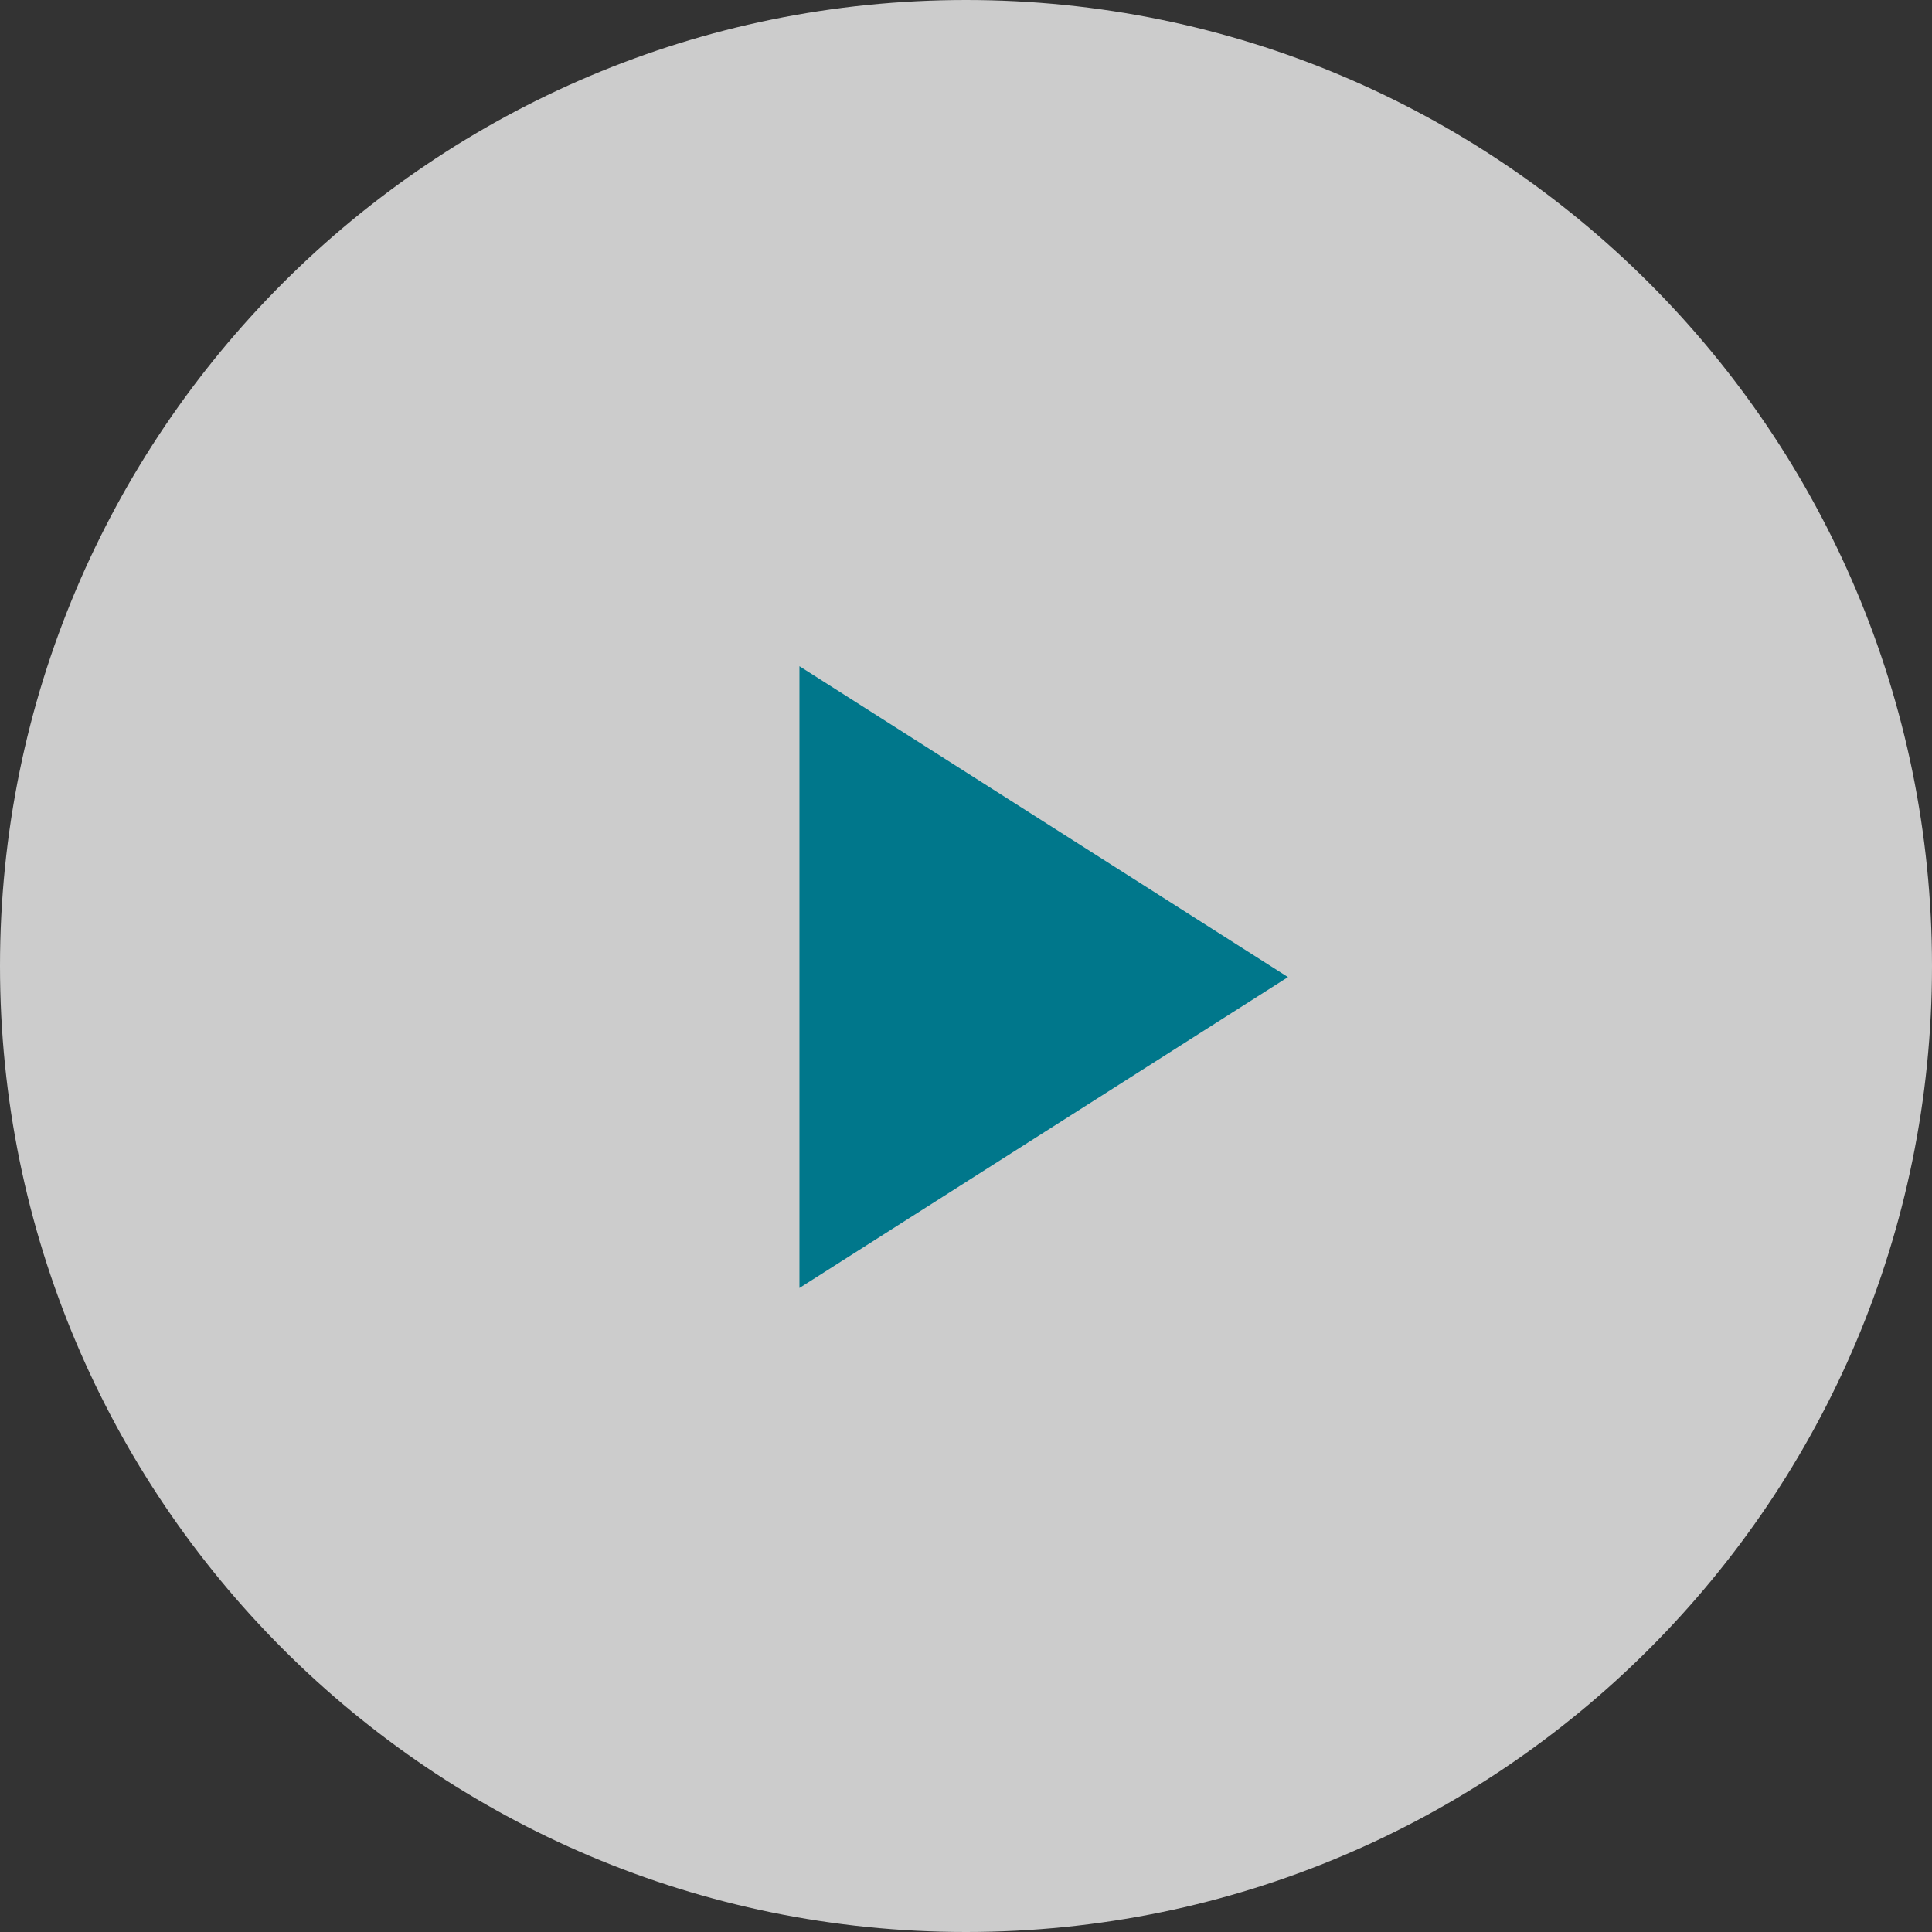
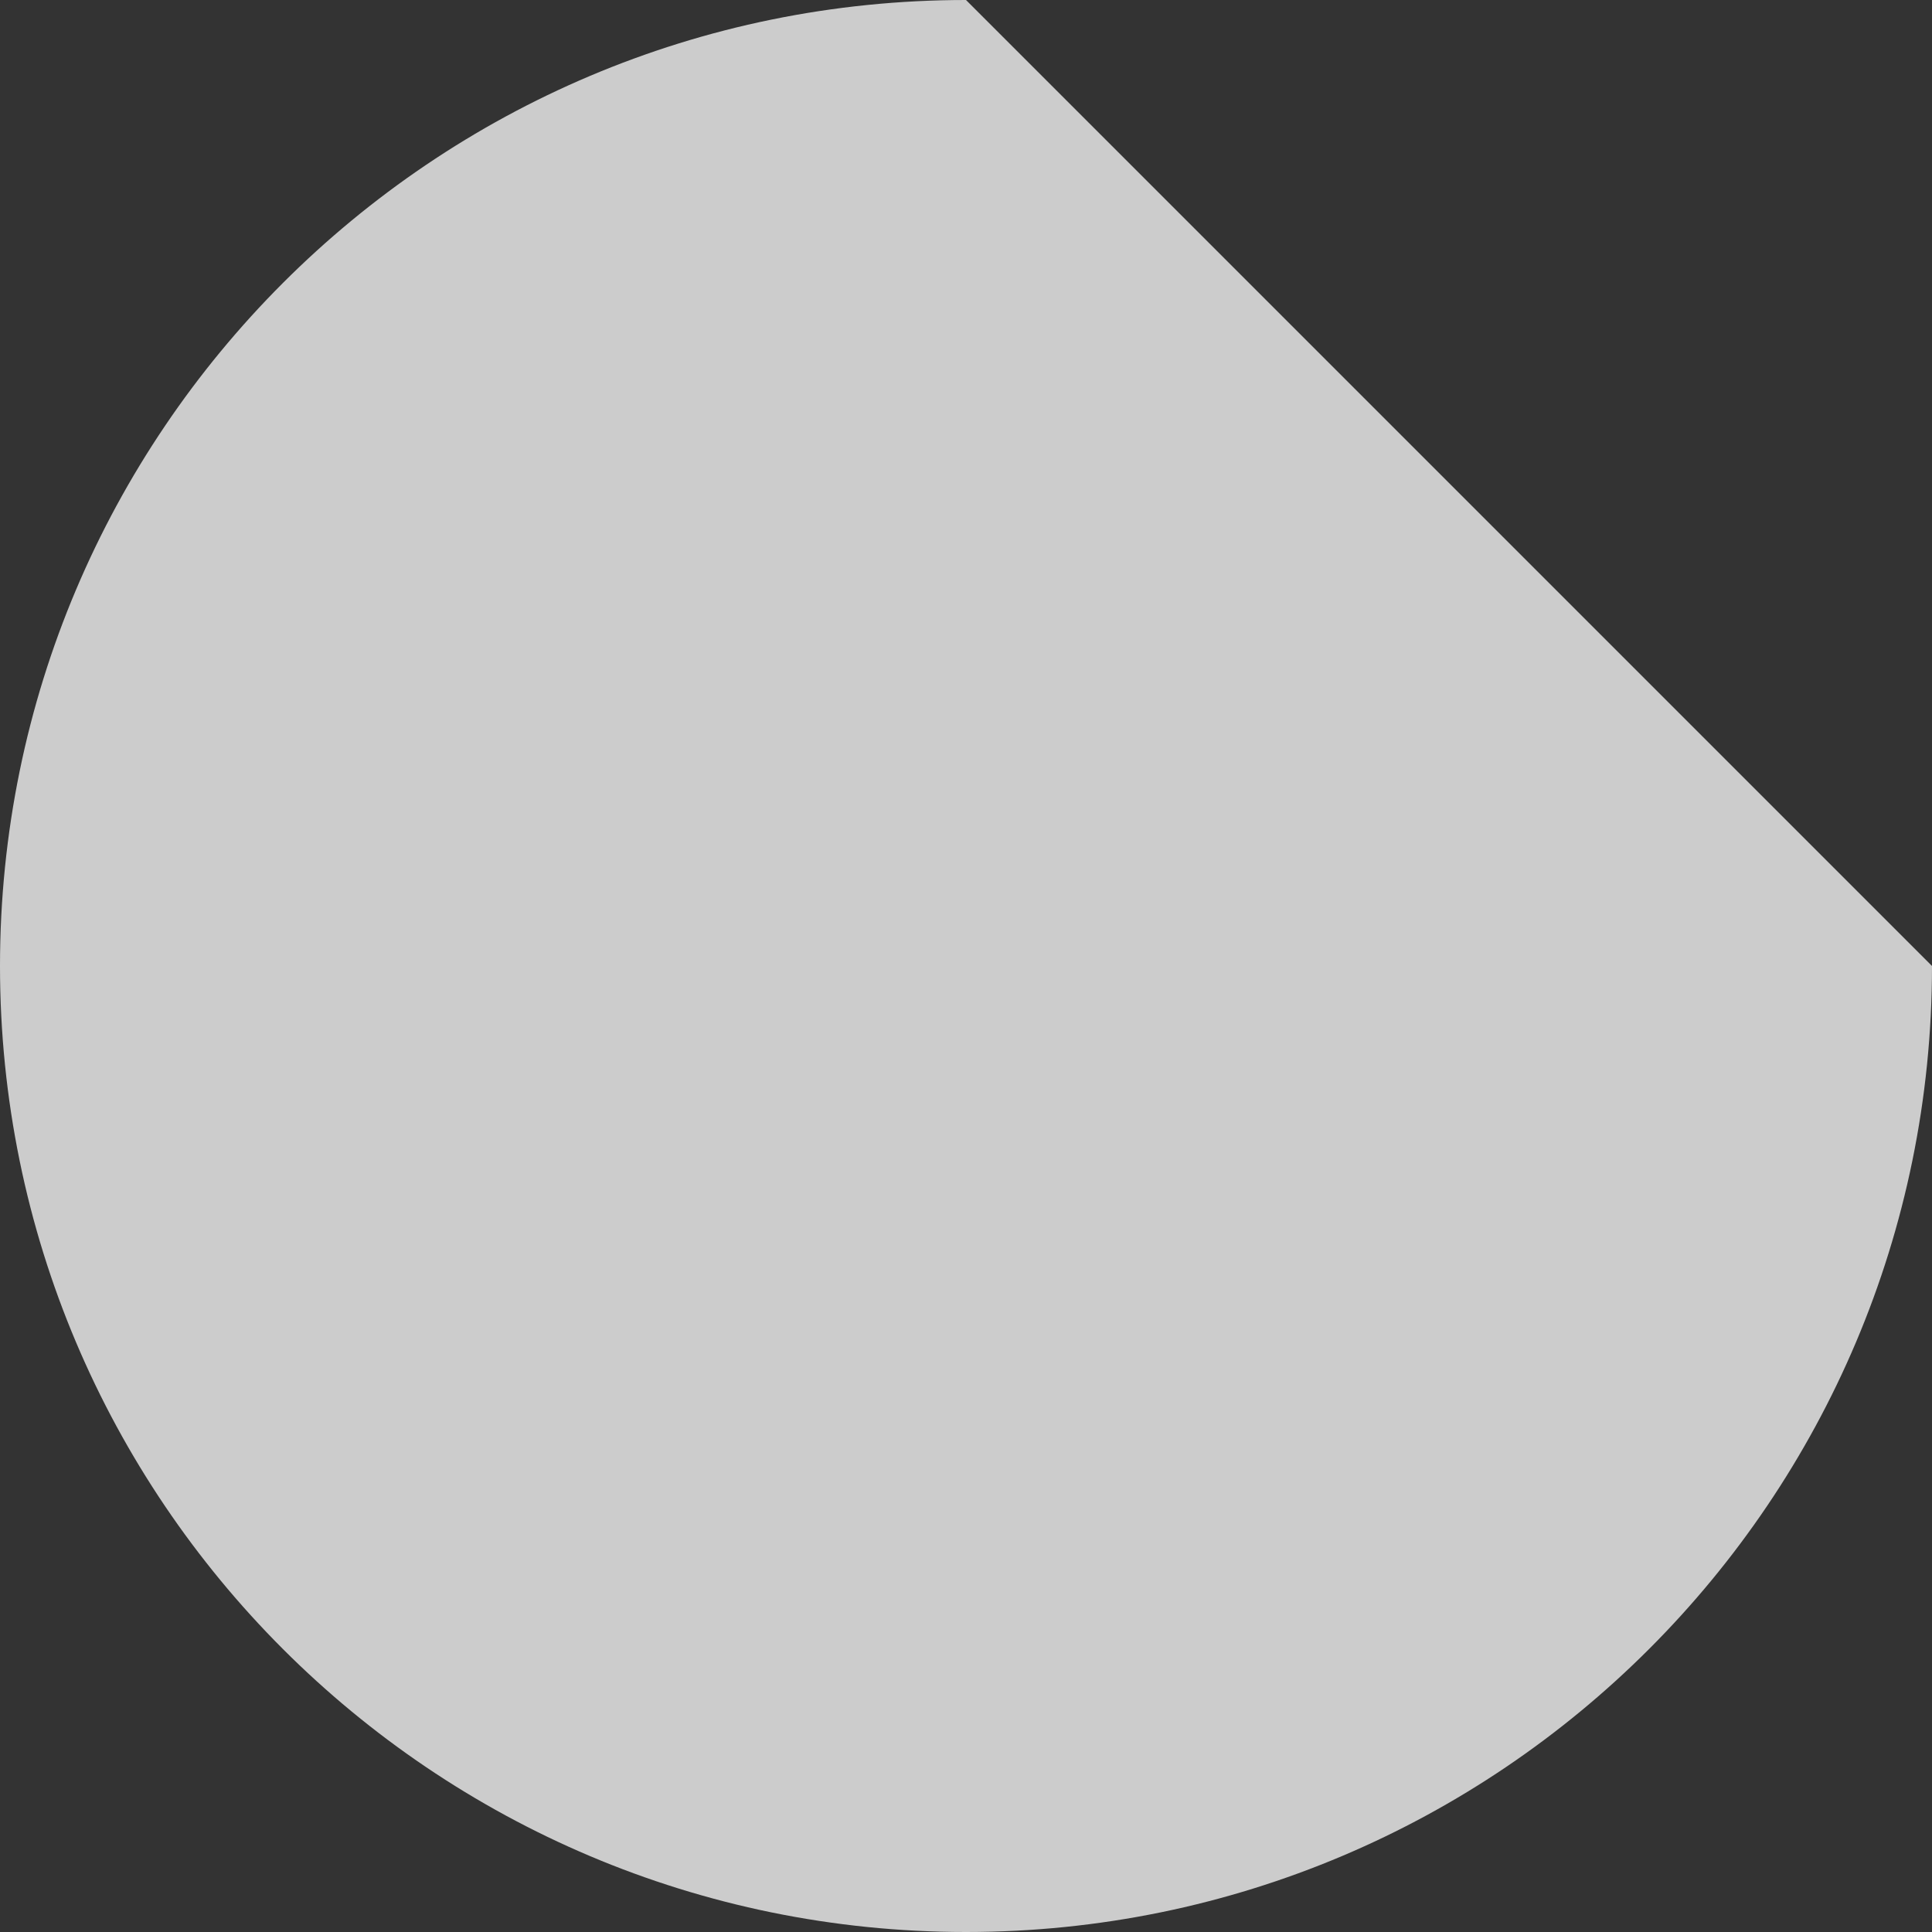
<svg xmlns="http://www.w3.org/2000/svg" width="86px" height="86px" viewBox="0 0 86 86" version="1.1">
  <rect x="0" y="0" width="86" height="86" fill="#333333" stroke="none" />
  <title>play button</title>
  <desc>Created with Sketch.</desc>
  <defs />
  <g id="XL-≥(1200)-1440max-1280view-Home-Annotations" stroke="none" stroke-width="1" fill="none" fill-rule="evenodd" transform="translate(-930, -767)">
    <g id="Video-1/2" transform="translate(-2, -5)">
      <g id="Static" transform="translate(609, 660)">
        <g id="play-button" transform="translate(323, 112)">
-           <path d="M86,43 C86,66.747 66.747,86 43,86 C19.253,86 0,66.747 0,43 C0,19.253 19.253,0 43,0 C66.747,0 86,19.253 86,43 Z" id="Stroke-1" fill-opacity="0.75" fill="#FFFFFF" />
-           <polygon id="Triangle" fill="#00778B" transform="translate(46.46, 43.494) rotate(90) translate(-46.46, -43.494) " points="46.46 32.621 60.299 54.368 32.621 54.368" />
+           <path d="M86,43 C86,66.747 66.747,86 43,86 C19.253,86 0,66.747 0,43 C0,19.253 19.253,0 43,0 Z" id="Stroke-1" fill-opacity="0.75" fill="#FFFFFF" />
        </g>
      </g>
    </g>
  </g>
</svg>